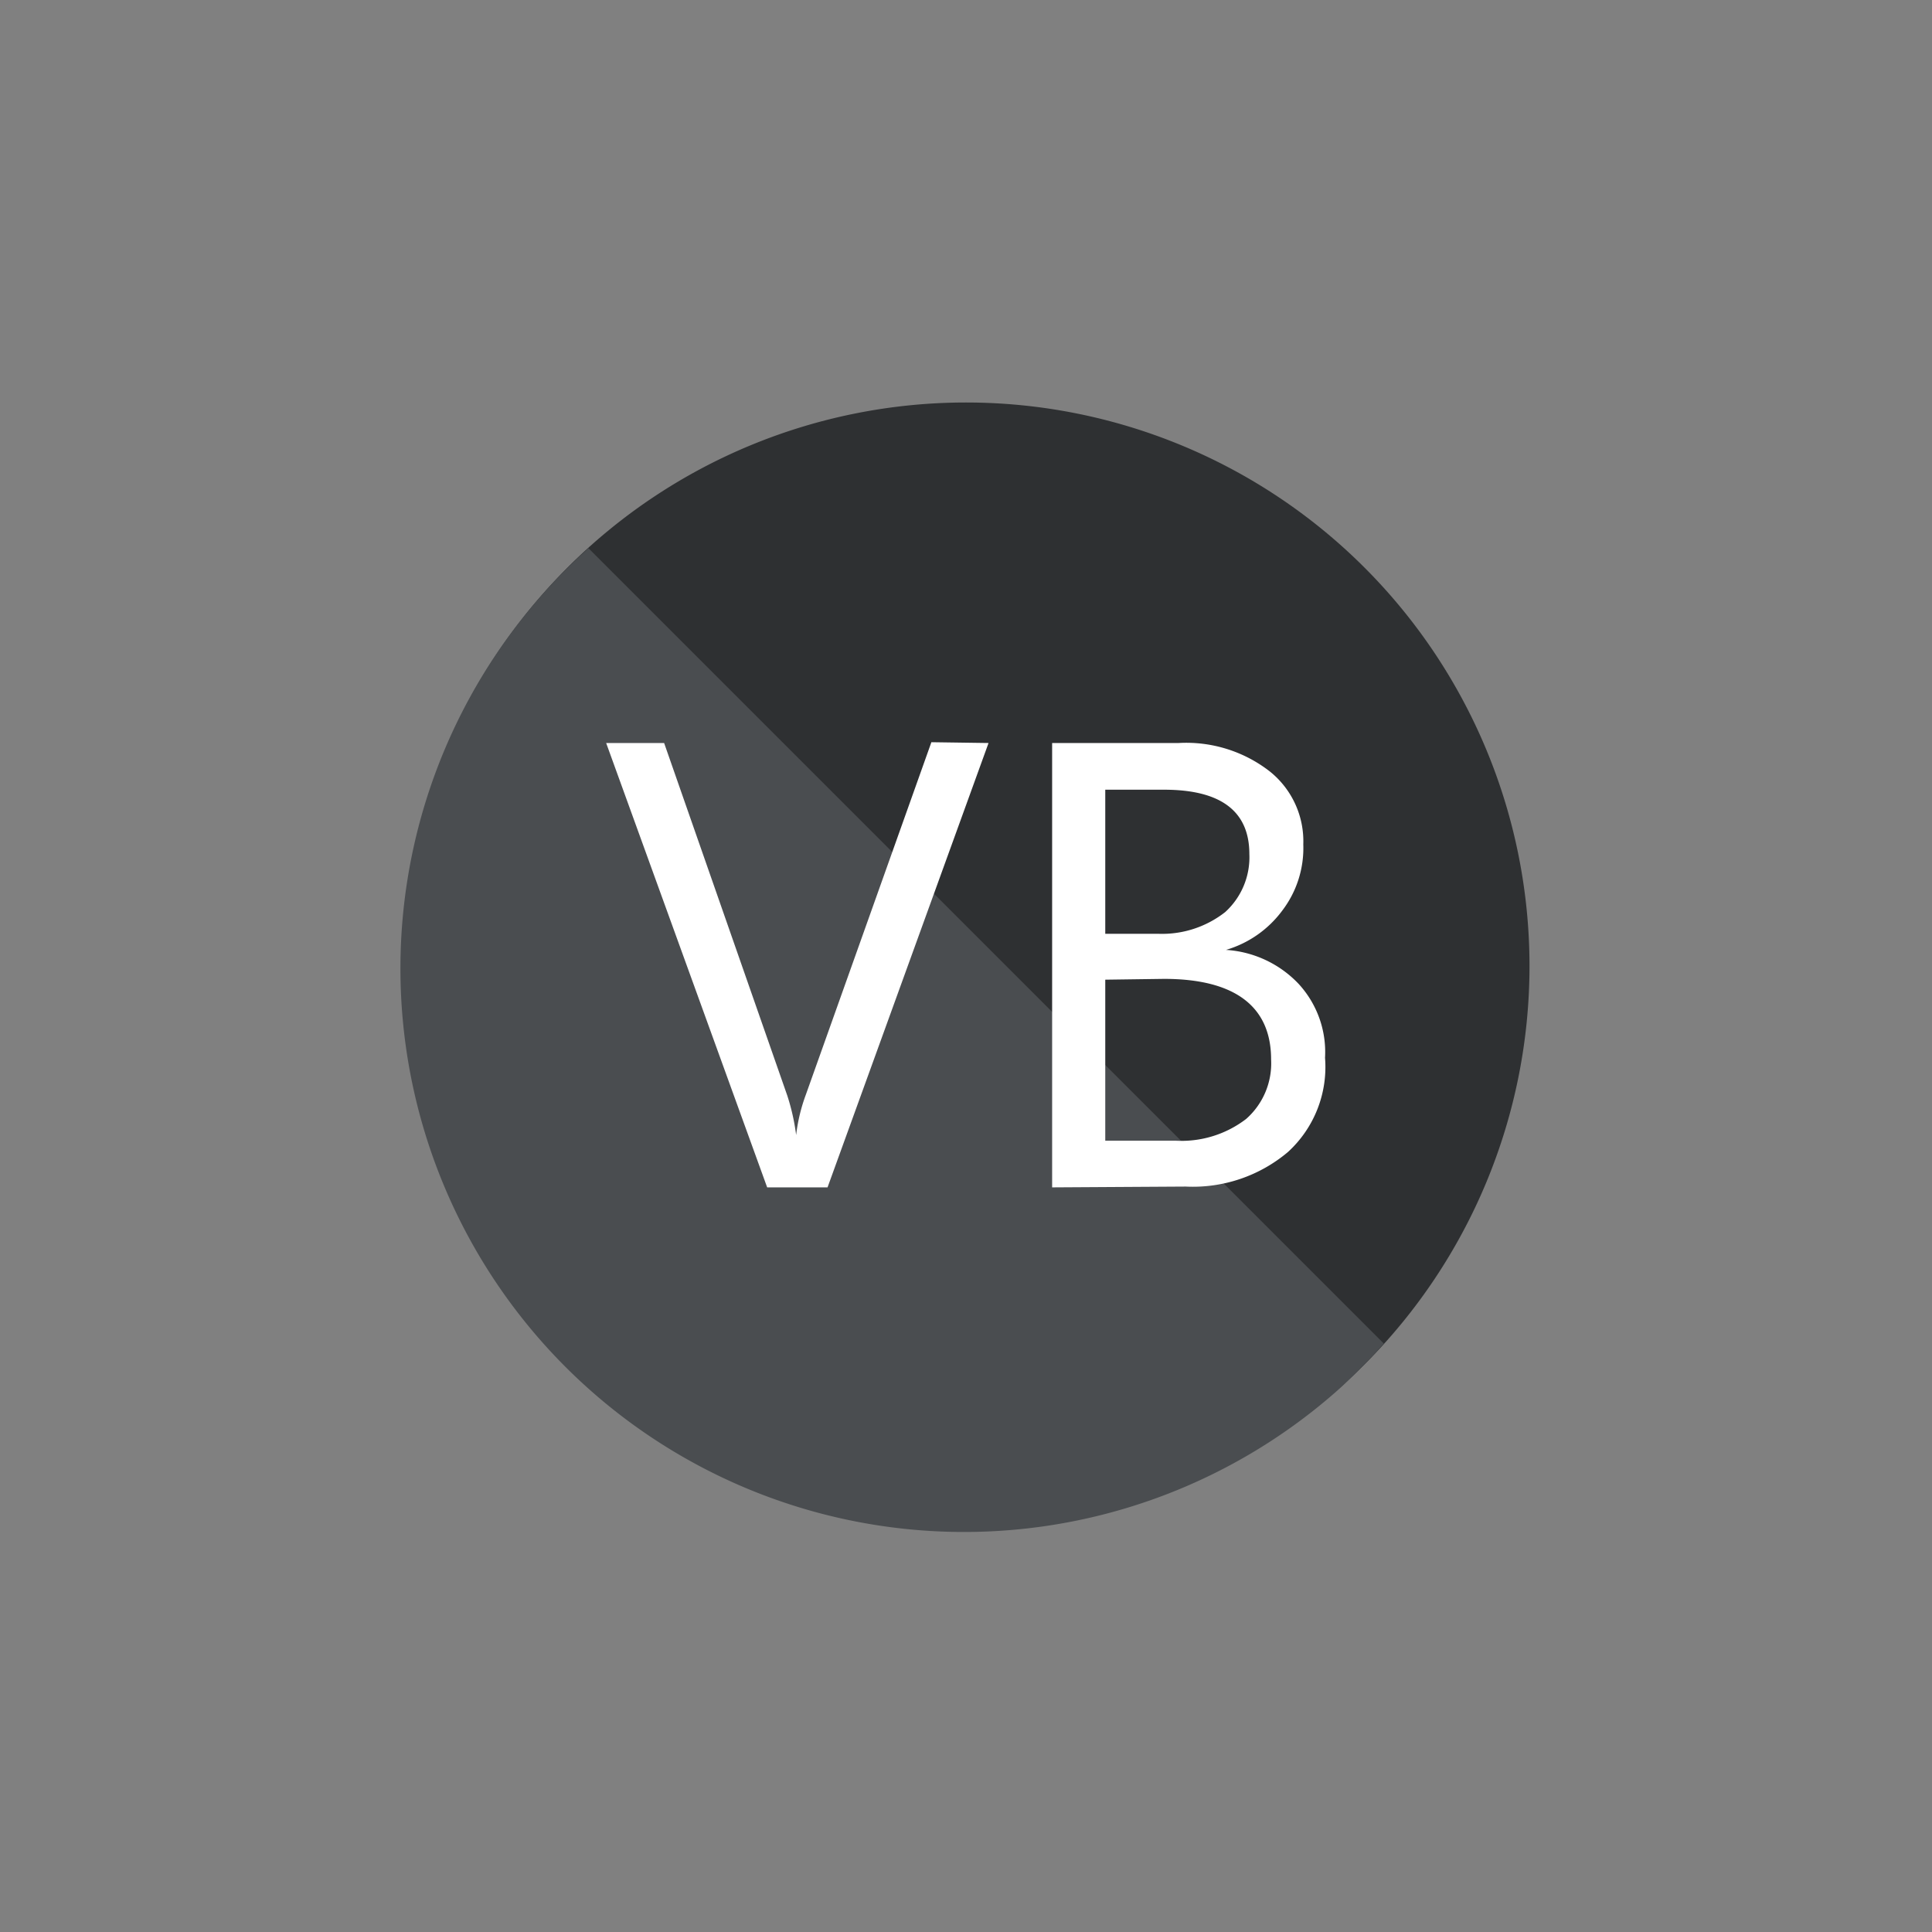
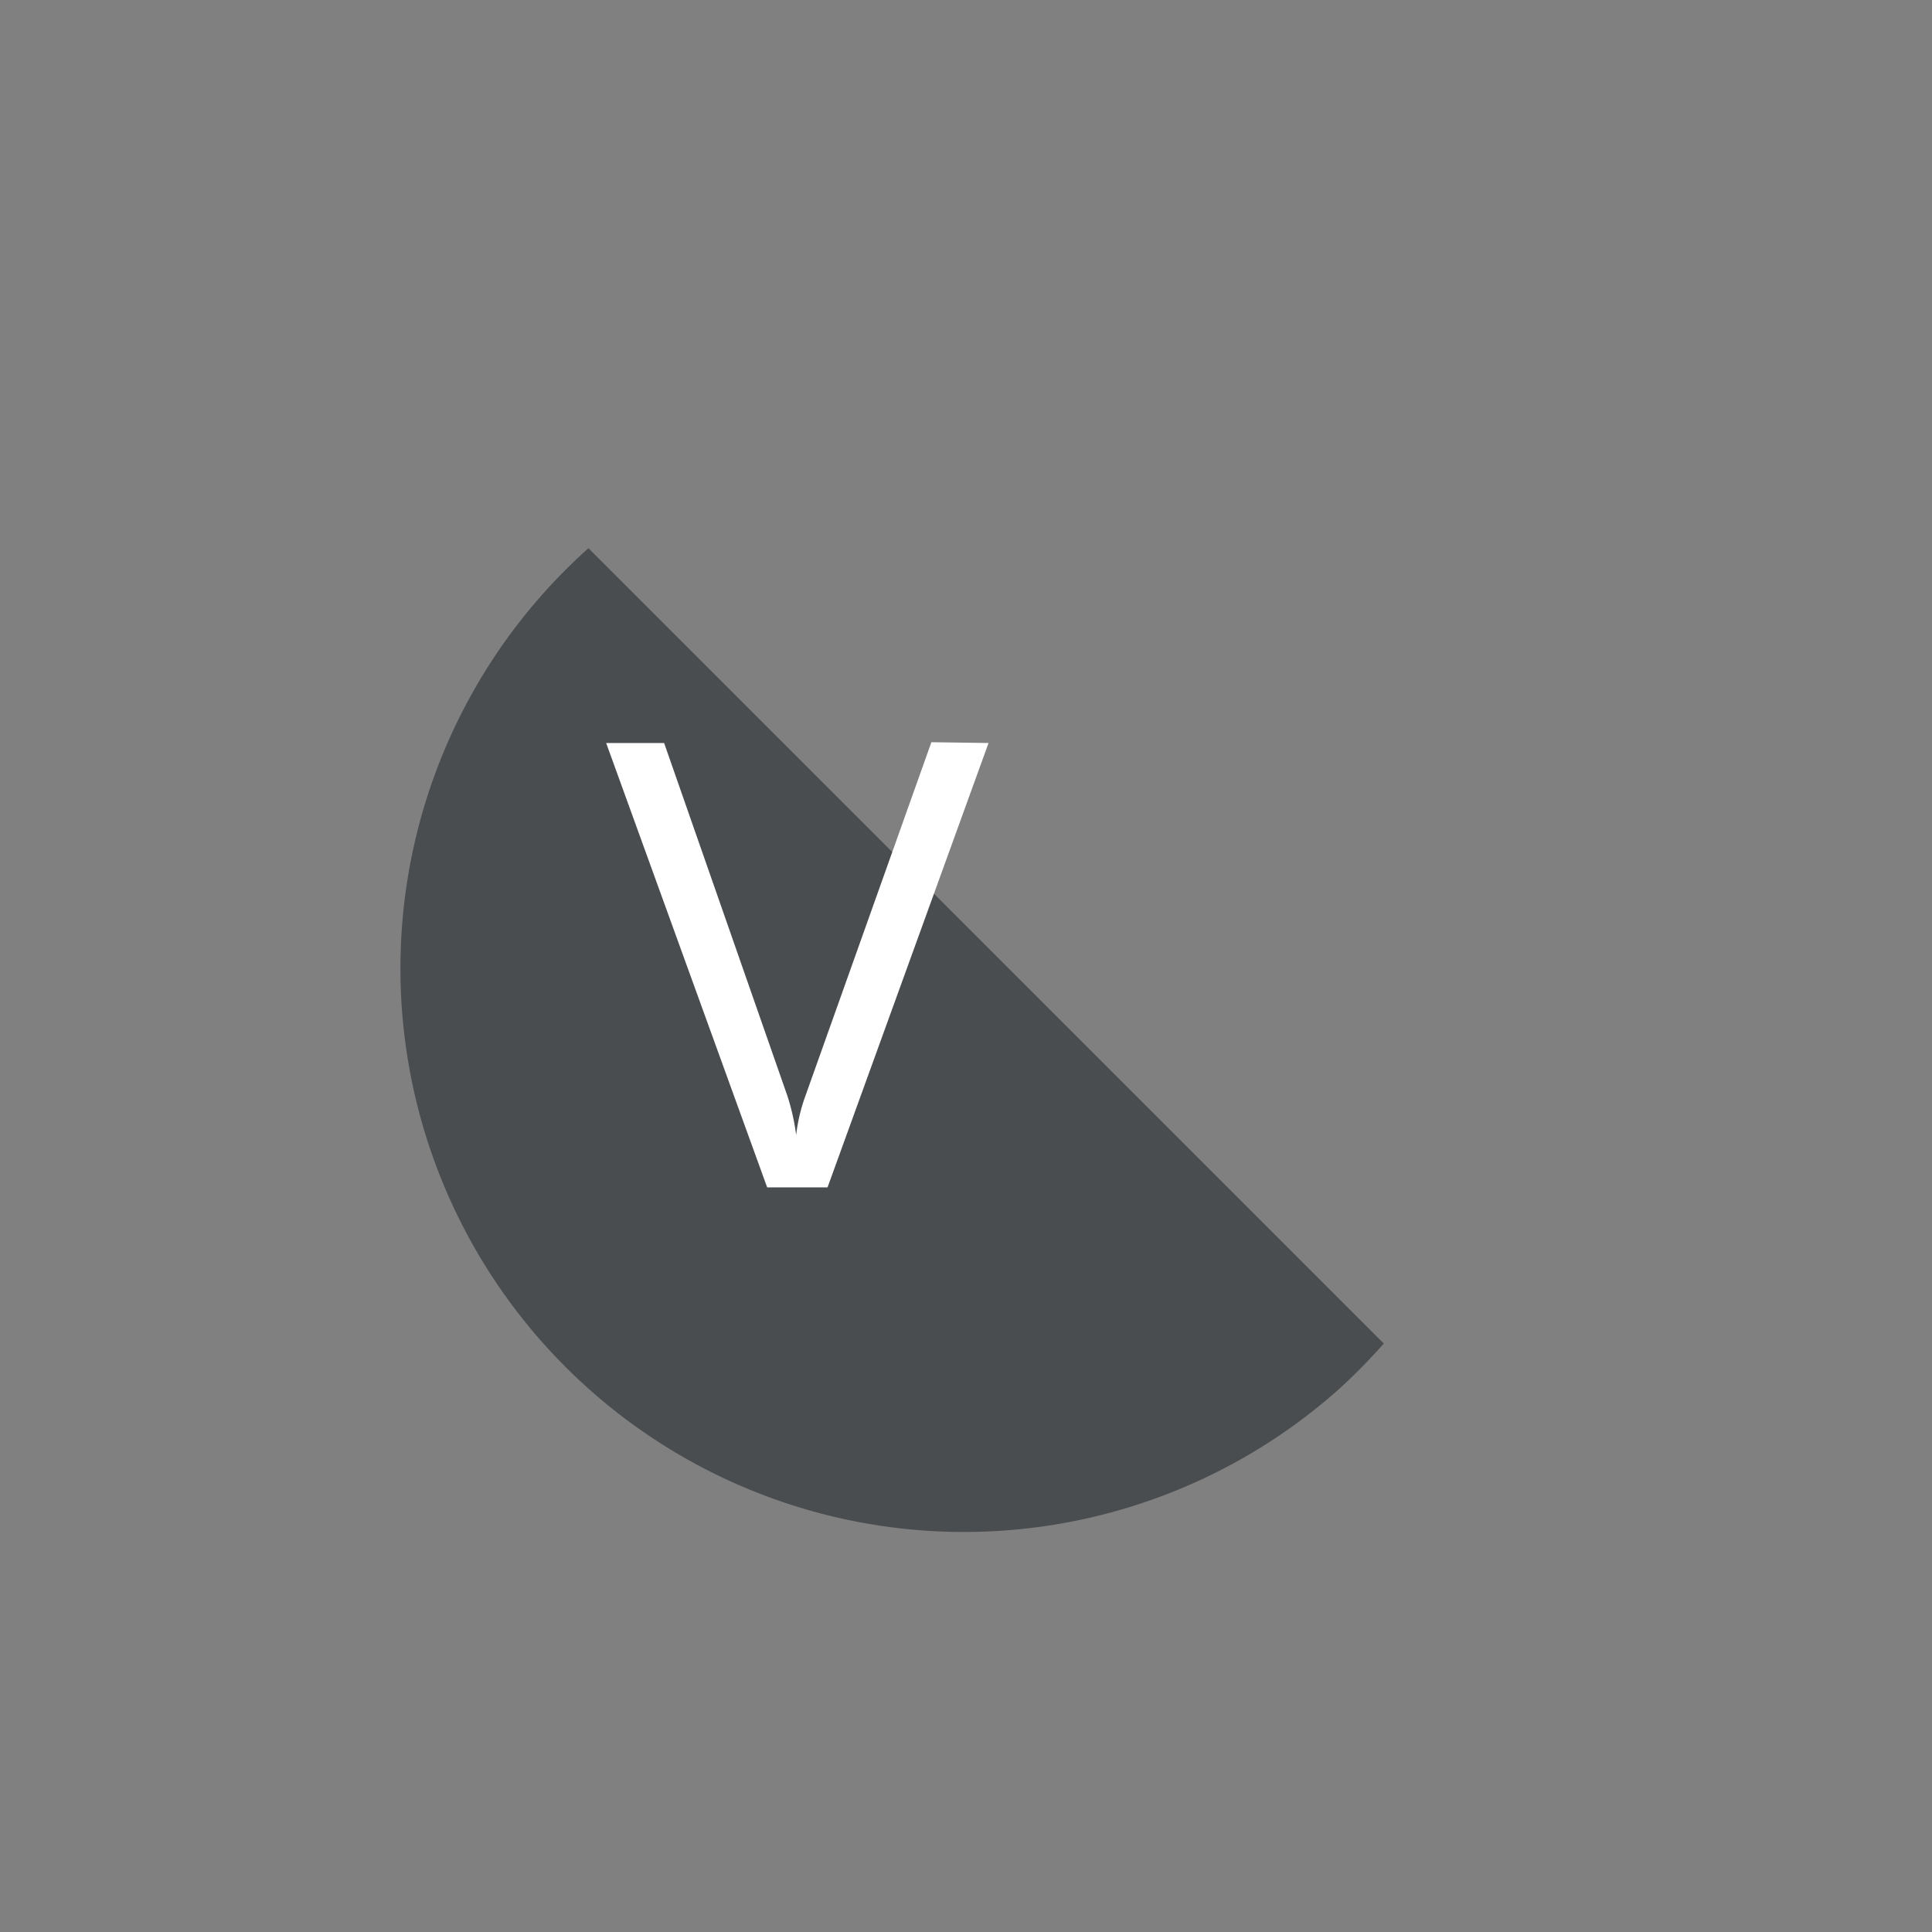
<svg xmlns="http://www.w3.org/2000/svg" id="logo" viewBox="0 0 24 24">
  <rect x="0" y="0" width="24" height="24" fill="#808080" stroke="none" />
  <defs>
    <style>.cls-1{fill:#2e3032;}.cls-2{fill:#4a4d50;}.cls-3{fill:#fff;}</style>
  </defs>
  <title>vb</title>
-   <path id="Tracé_11982" data-name="Tracé 11982" class="cls-1" d="M12,5a7,7,0,1,1-7,7,7,7,0,0,1,7-7Z" />
-   <path id="Tracé_10244" data-name="Tracé 10244" class="cls-2" d="M7.31,6.81a7,7,0,1,0,9.33,10.44,7.27,7.27,0,0,0,.55-.56Z" />
+   <path id="Tracé_10244" data-name="Tracé 10244" class="cls-2" d="M7.31,6.81a7,7,0,1,0,9.33,10.44,7.27,7.27,0,0,0,.55-.56" />
  <path id="Tracé_10245" data-name="Tracé 10245" class="cls-3" d="M12.28,9.23l-2,5.52H9.53l-2-5.52h.72l1.53,4.38a2.68,2.68,0,0,1,.11.49h0a2.15,2.15,0,0,1,.12-.5l1.56-4.38Z" />
-   <path id="Tracé_10246" data-name="Tracé 10246" class="cls-3" d="M13.07,14.75V9.23h1.57a1.69,1.69,0,0,1,1.13.35,1.11,1.11,0,0,1,.42.91,1.28,1.28,0,0,1-.26.82,1.34,1.34,0,0,1-.7.49v0a1.36,1.36,0,0,1,.9.42,1.25,1.25,0,0,1,.33.92A1.43,1.43,0,0,1,16,14.31a1.83,1.83,0,0,1-1.27.43Zm.66-4.94V11.6h.66a1.27,1.27,0,0,0,.83-.27.92.92,0,0,0,.3-.72c0-.53-.35-.8-1.06-.8Zm0,2.36v2h.87a1.32,1.32,0,0,0,.88-.27.92.92,0,0,0,.31-.74c0-.65-.44-1-1.33-1Z" />
</svg>